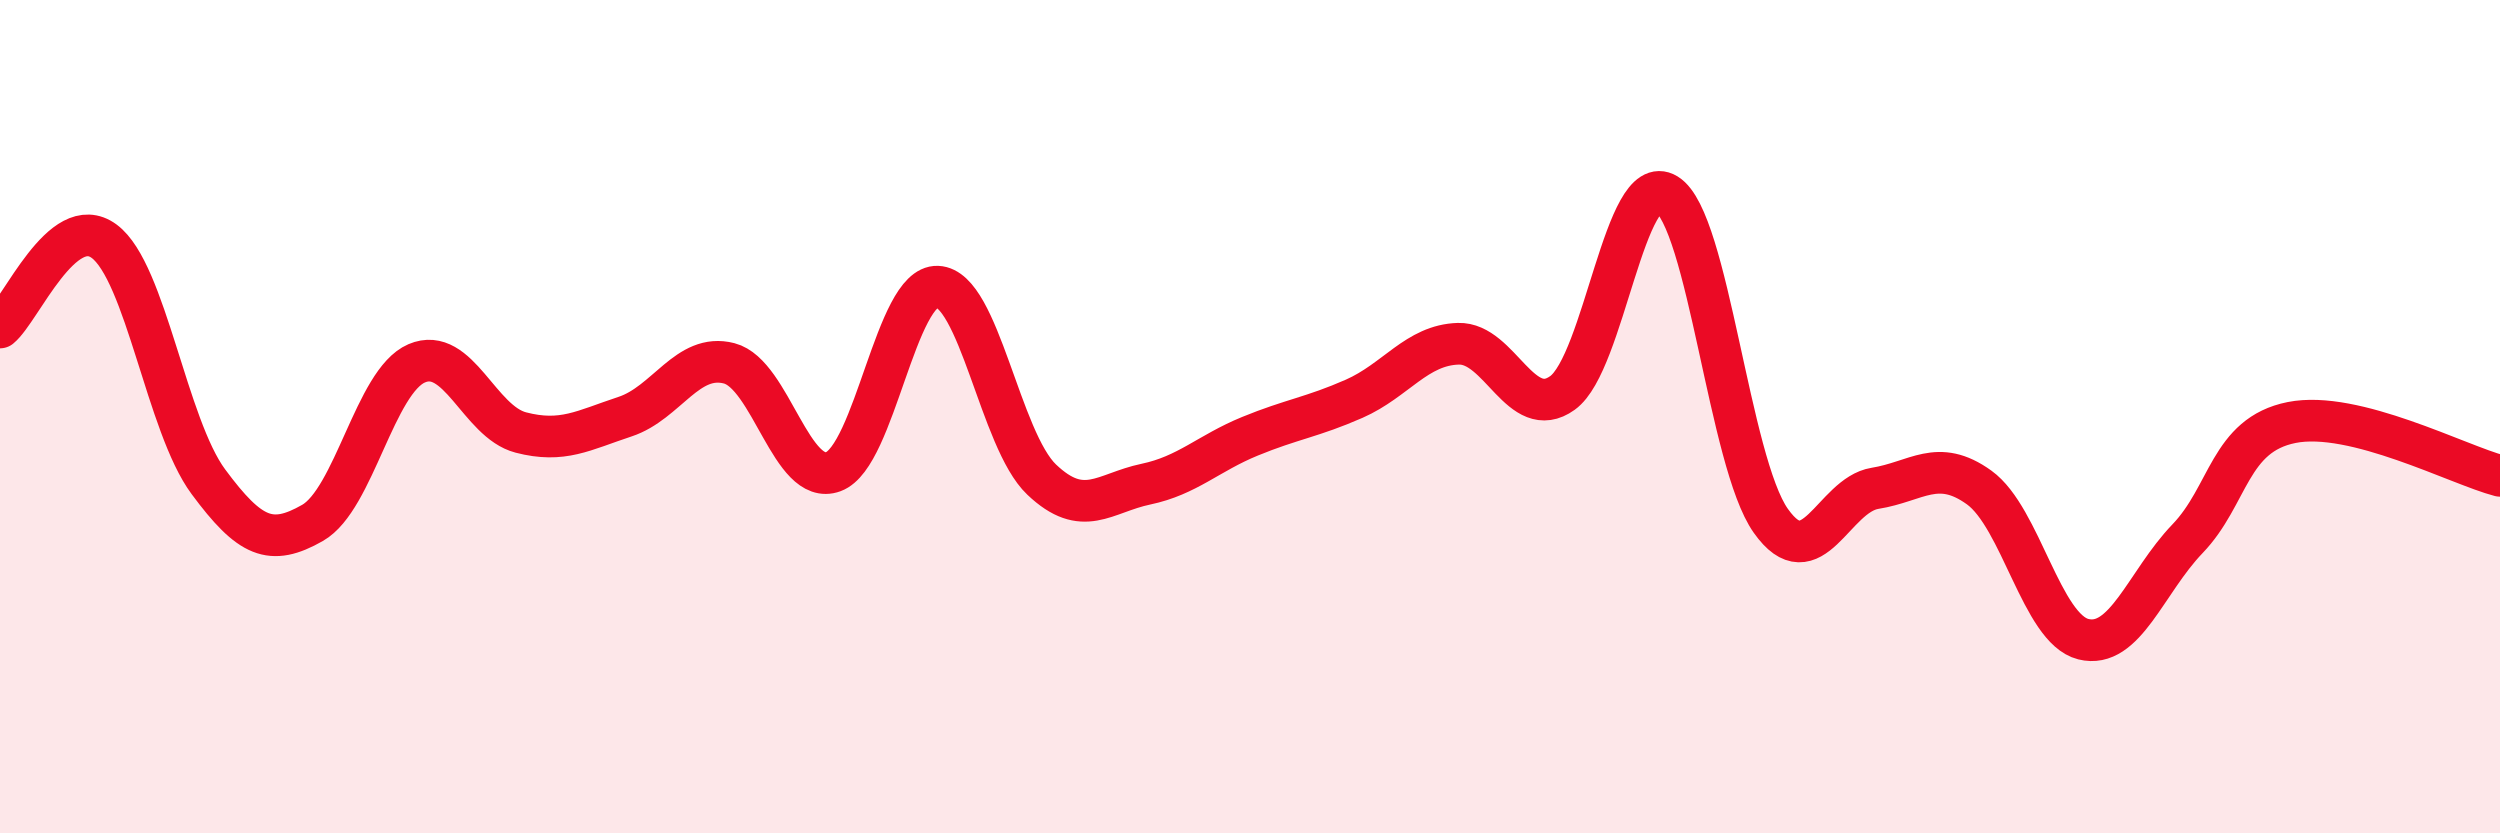
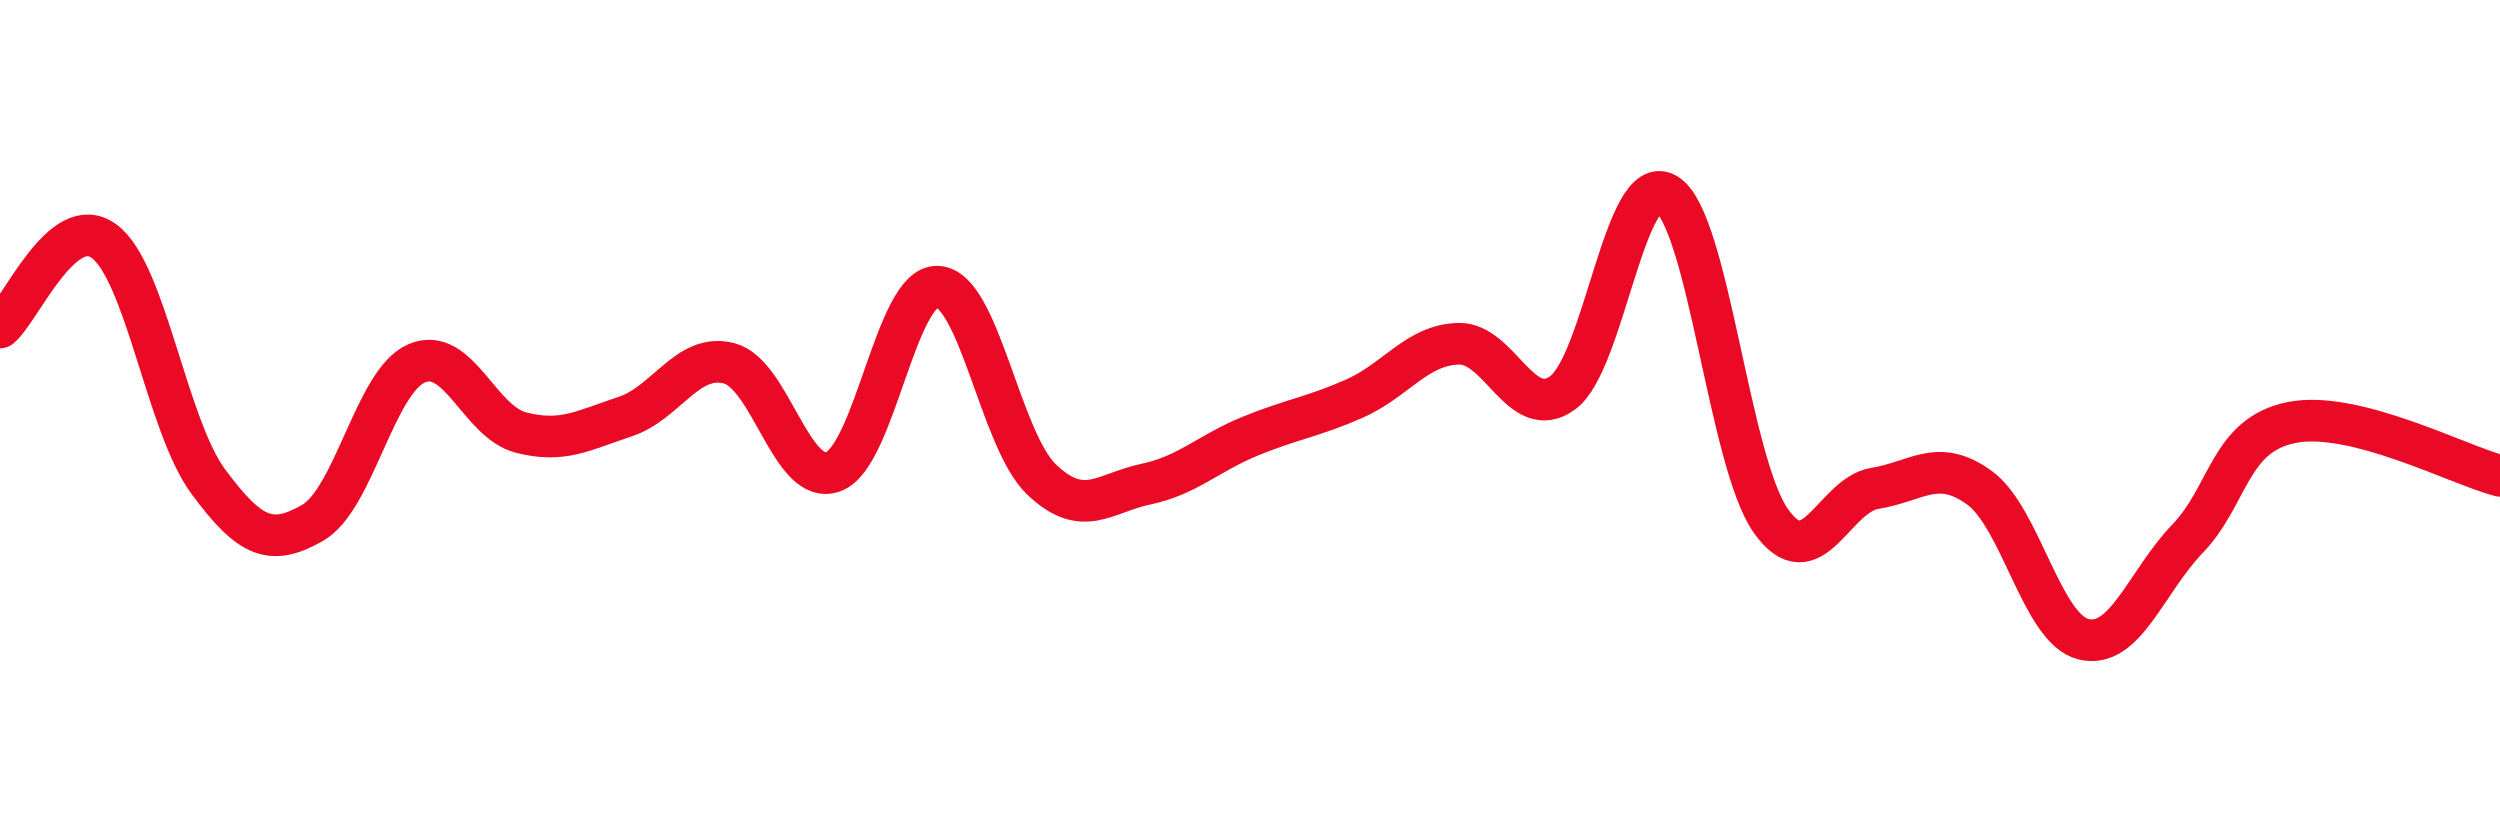
<svg xmlns="http://www.w3.org/2000/svg" width="60" height="20" viewBox="0 0 60 20">
-   <path d="M 0,7.86 C 0.5,7.45 1.5,5.05 2.5,5.79 C 3.5,6.53 4,10.21 5,11.56 C 6,12.91 6.5,13.12 7.5,12.55 C 8.5,11.98 9,9.15 10,8.72 C 11,8.29 11.5,10.12 12.5,10.38 C 13.5,10.64 14,10.33 15,10 C 16,9.67 16.5,8.46 17.5,8.72 C 18.5,8.98 19,11.69 20,11.32 C 21,10.95 21.5,6.84 22.5,6.88 C 23.5,6.92 24,10.56 25,11.51 C 26,12.46 26.5,11.83 27.5,11.62 C 28.5,11.41 29,10.88 30,10.47 C 31,10.06 31.5,10.01 32.5,9.57 C 33.5,9.13 34,8.28 35,8.25 C 36,8.22 36.5,10.15 37.5,9.43 C 38.5,8.71 39,4.05 40,4.66 C 41,5.27 41.5,11.09 42.5,12.5 C 43.5,13.91 44,11.88 45,11.72 C 46,11.56 46.5,10.98 47.5,11.7 C 48.5,12.42 49,15.09 50,15.34 C 51,15.59 51.5,13.97 52.5,12.93 C 53.5,11.89 53.5,10.44 55,10.14 C 56.5,9.84 59,11.16 60,11.42L60 20L0 20Z" fill="#EB0A25" opacity="0.1" stroke-linecap="round" stroke-linejoin="round" />
  <path d="M 0,7.86 C 0.5,7.45 1.5,5.05 2.5,5.79 C 3.5,6.53 4,10.21 5,11.56 C 6,12.91 6.5,13.12 7.5,12.55 C 8.5,11.98 9,9.15 10,8.72 C 11,8.29 11.5,10.12 12.5,10.38 C 13.5,10.64 14,10.33 15,10 C 16,9.67 16.5,8.46 17.5,8.72 C 18.5,8.98 19,11.69 20,11.32 C 21,10.95 21.5,6.84 22.5,6.88 C 23.5,6.92 24,10.56 25,11.51 C 26,12.46 26.5,11.83 27.5,11.62 C 28.5,11.41 29,10.88 30,10.47 C 31,10.06 31.5,10.01 32.5,9.57 C 33.5,9.13 34,8.28 35,8.25 C 36,8.22 36.5,10.15 37.5,9.43 C 38.5,8.71 39,4.05 40,4.66 C 41,5.27 41.5,11.09 42.5,12.5 C 43.5,13.91 44,11.88 45,11.72 C 46,11.56 46.5,10.98 47.5,11.7 C 48.5,12.42 49,15.09 50,15.34 C 51,15.59 51.5,13.97 52.5,12.93 C 53.5,11.89 53.5,10.44 55,10.14 C 56.5,9.84 59,11.16 60,11.42" stroke="#EB0A25" stroke-width="1" fill="none" stroke-linecap="round" stroke-linejoin="round" />
</svg>